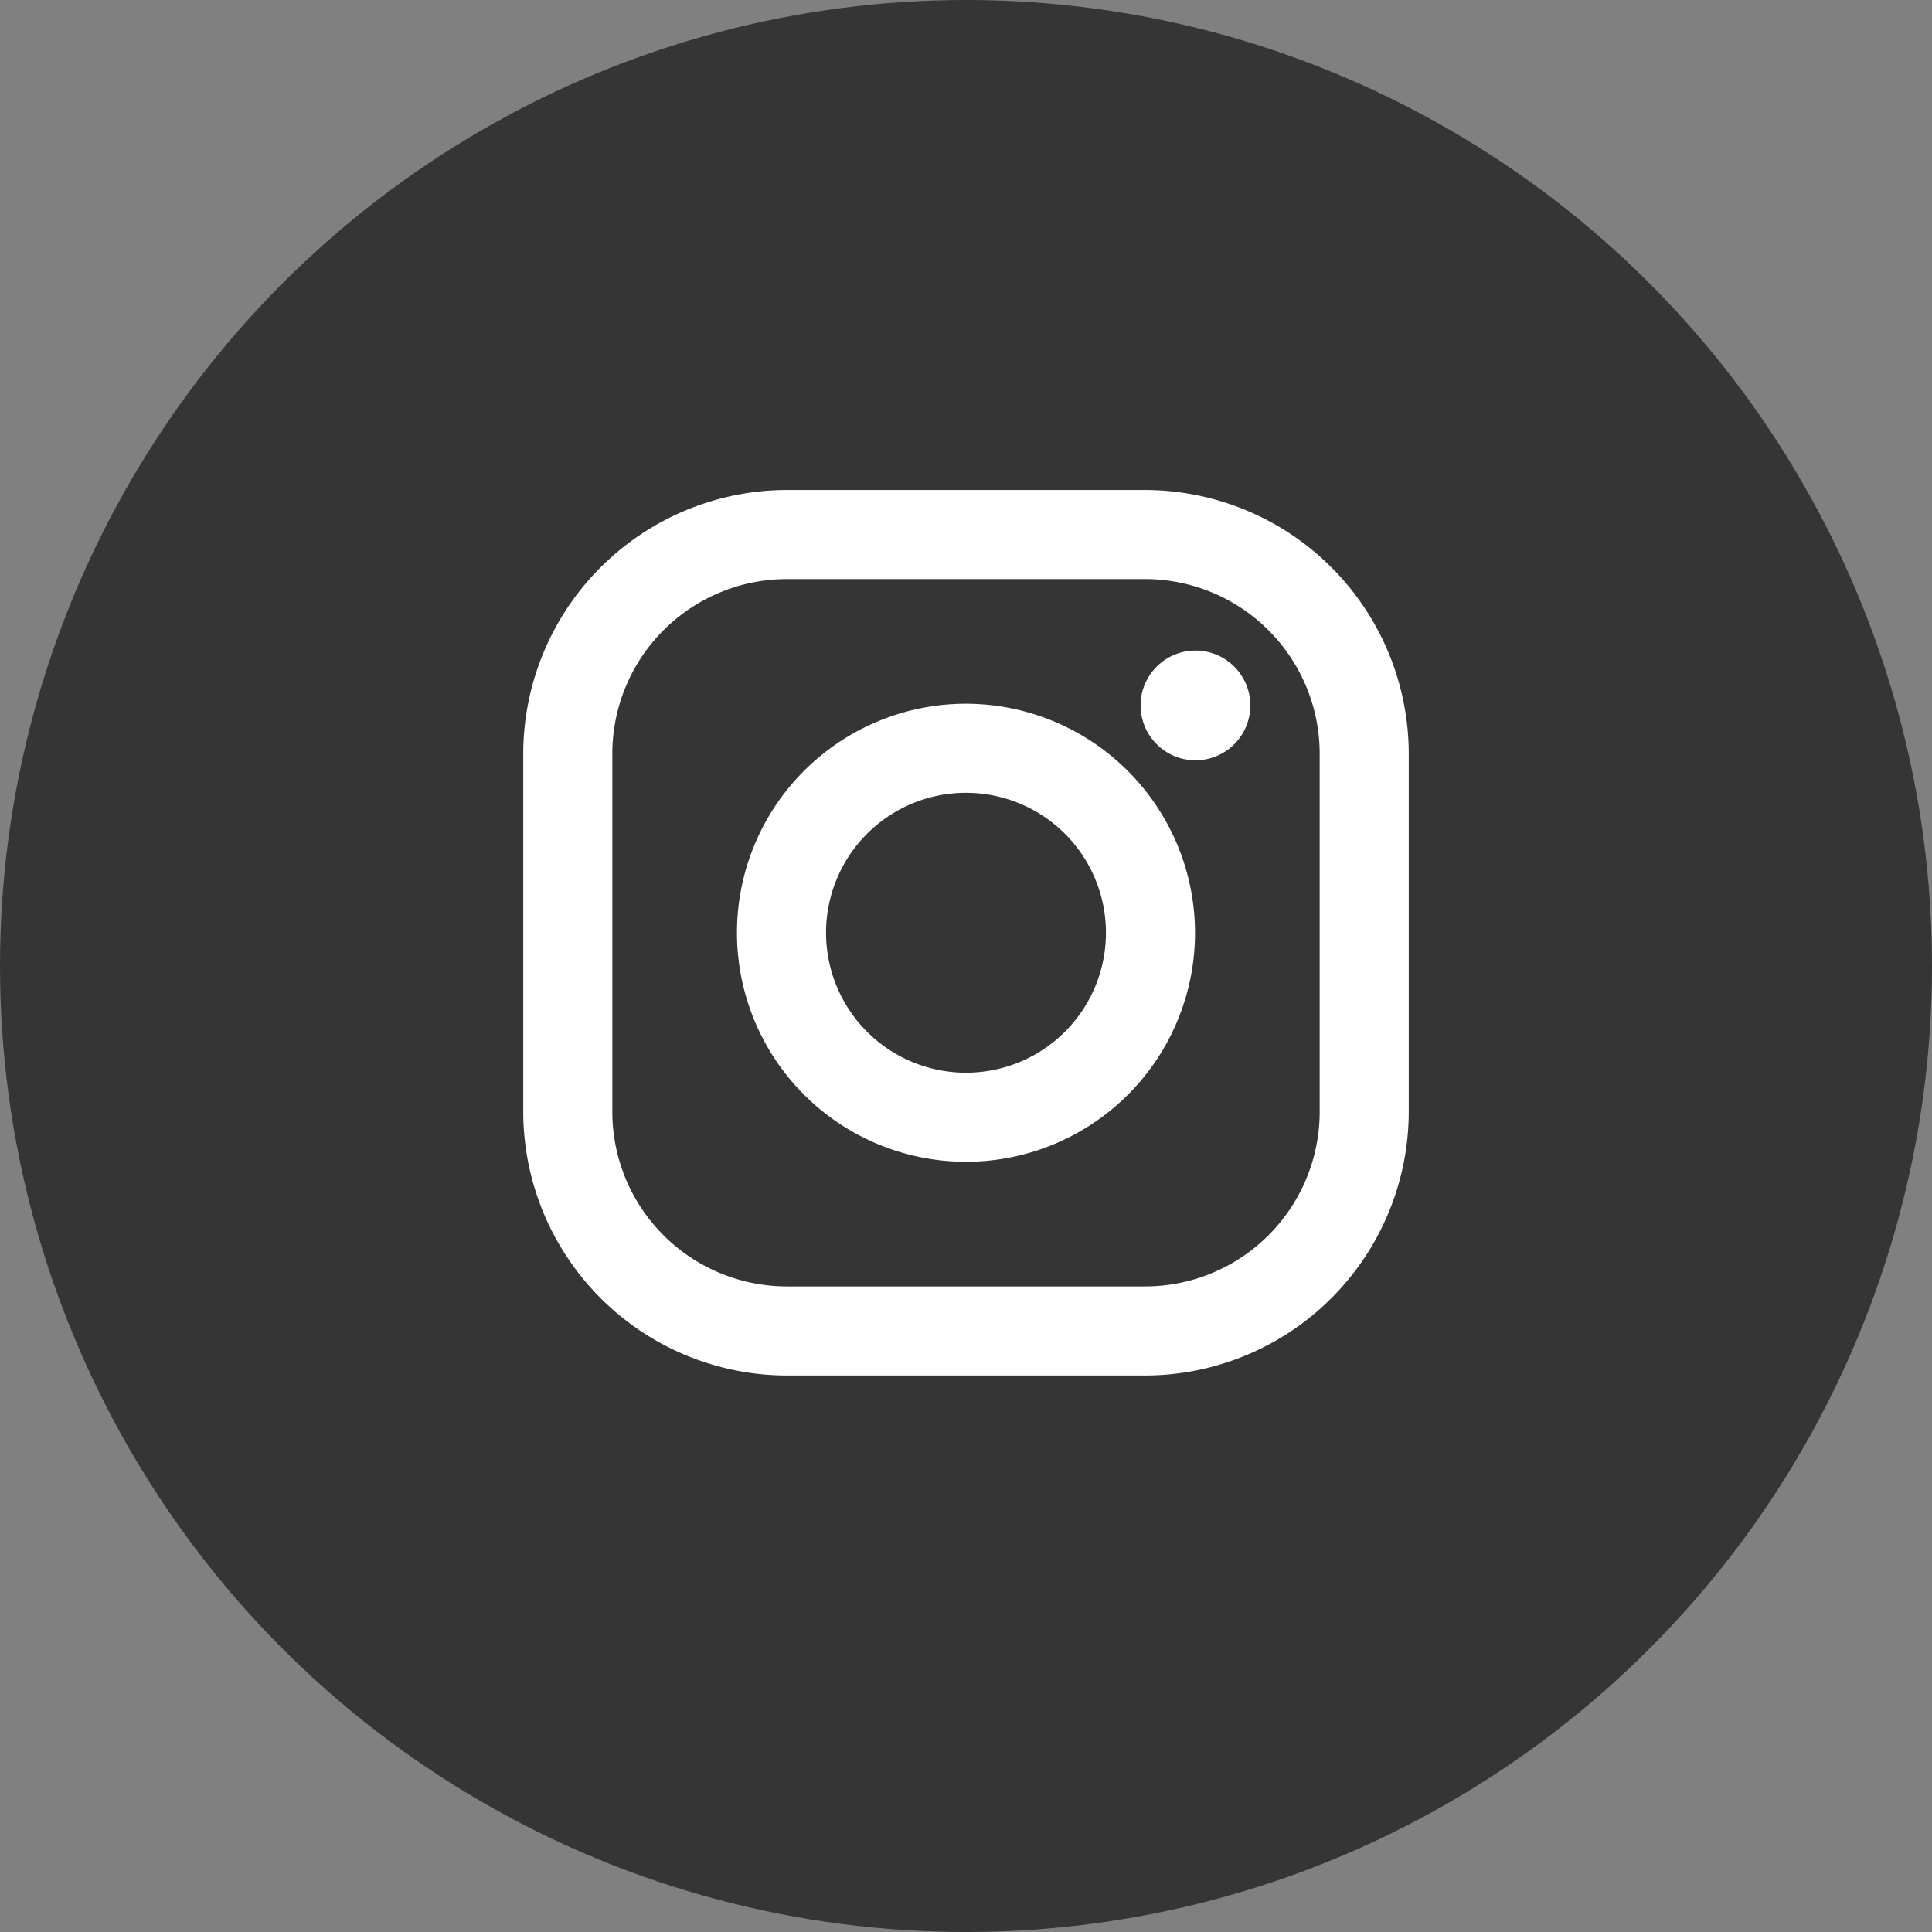
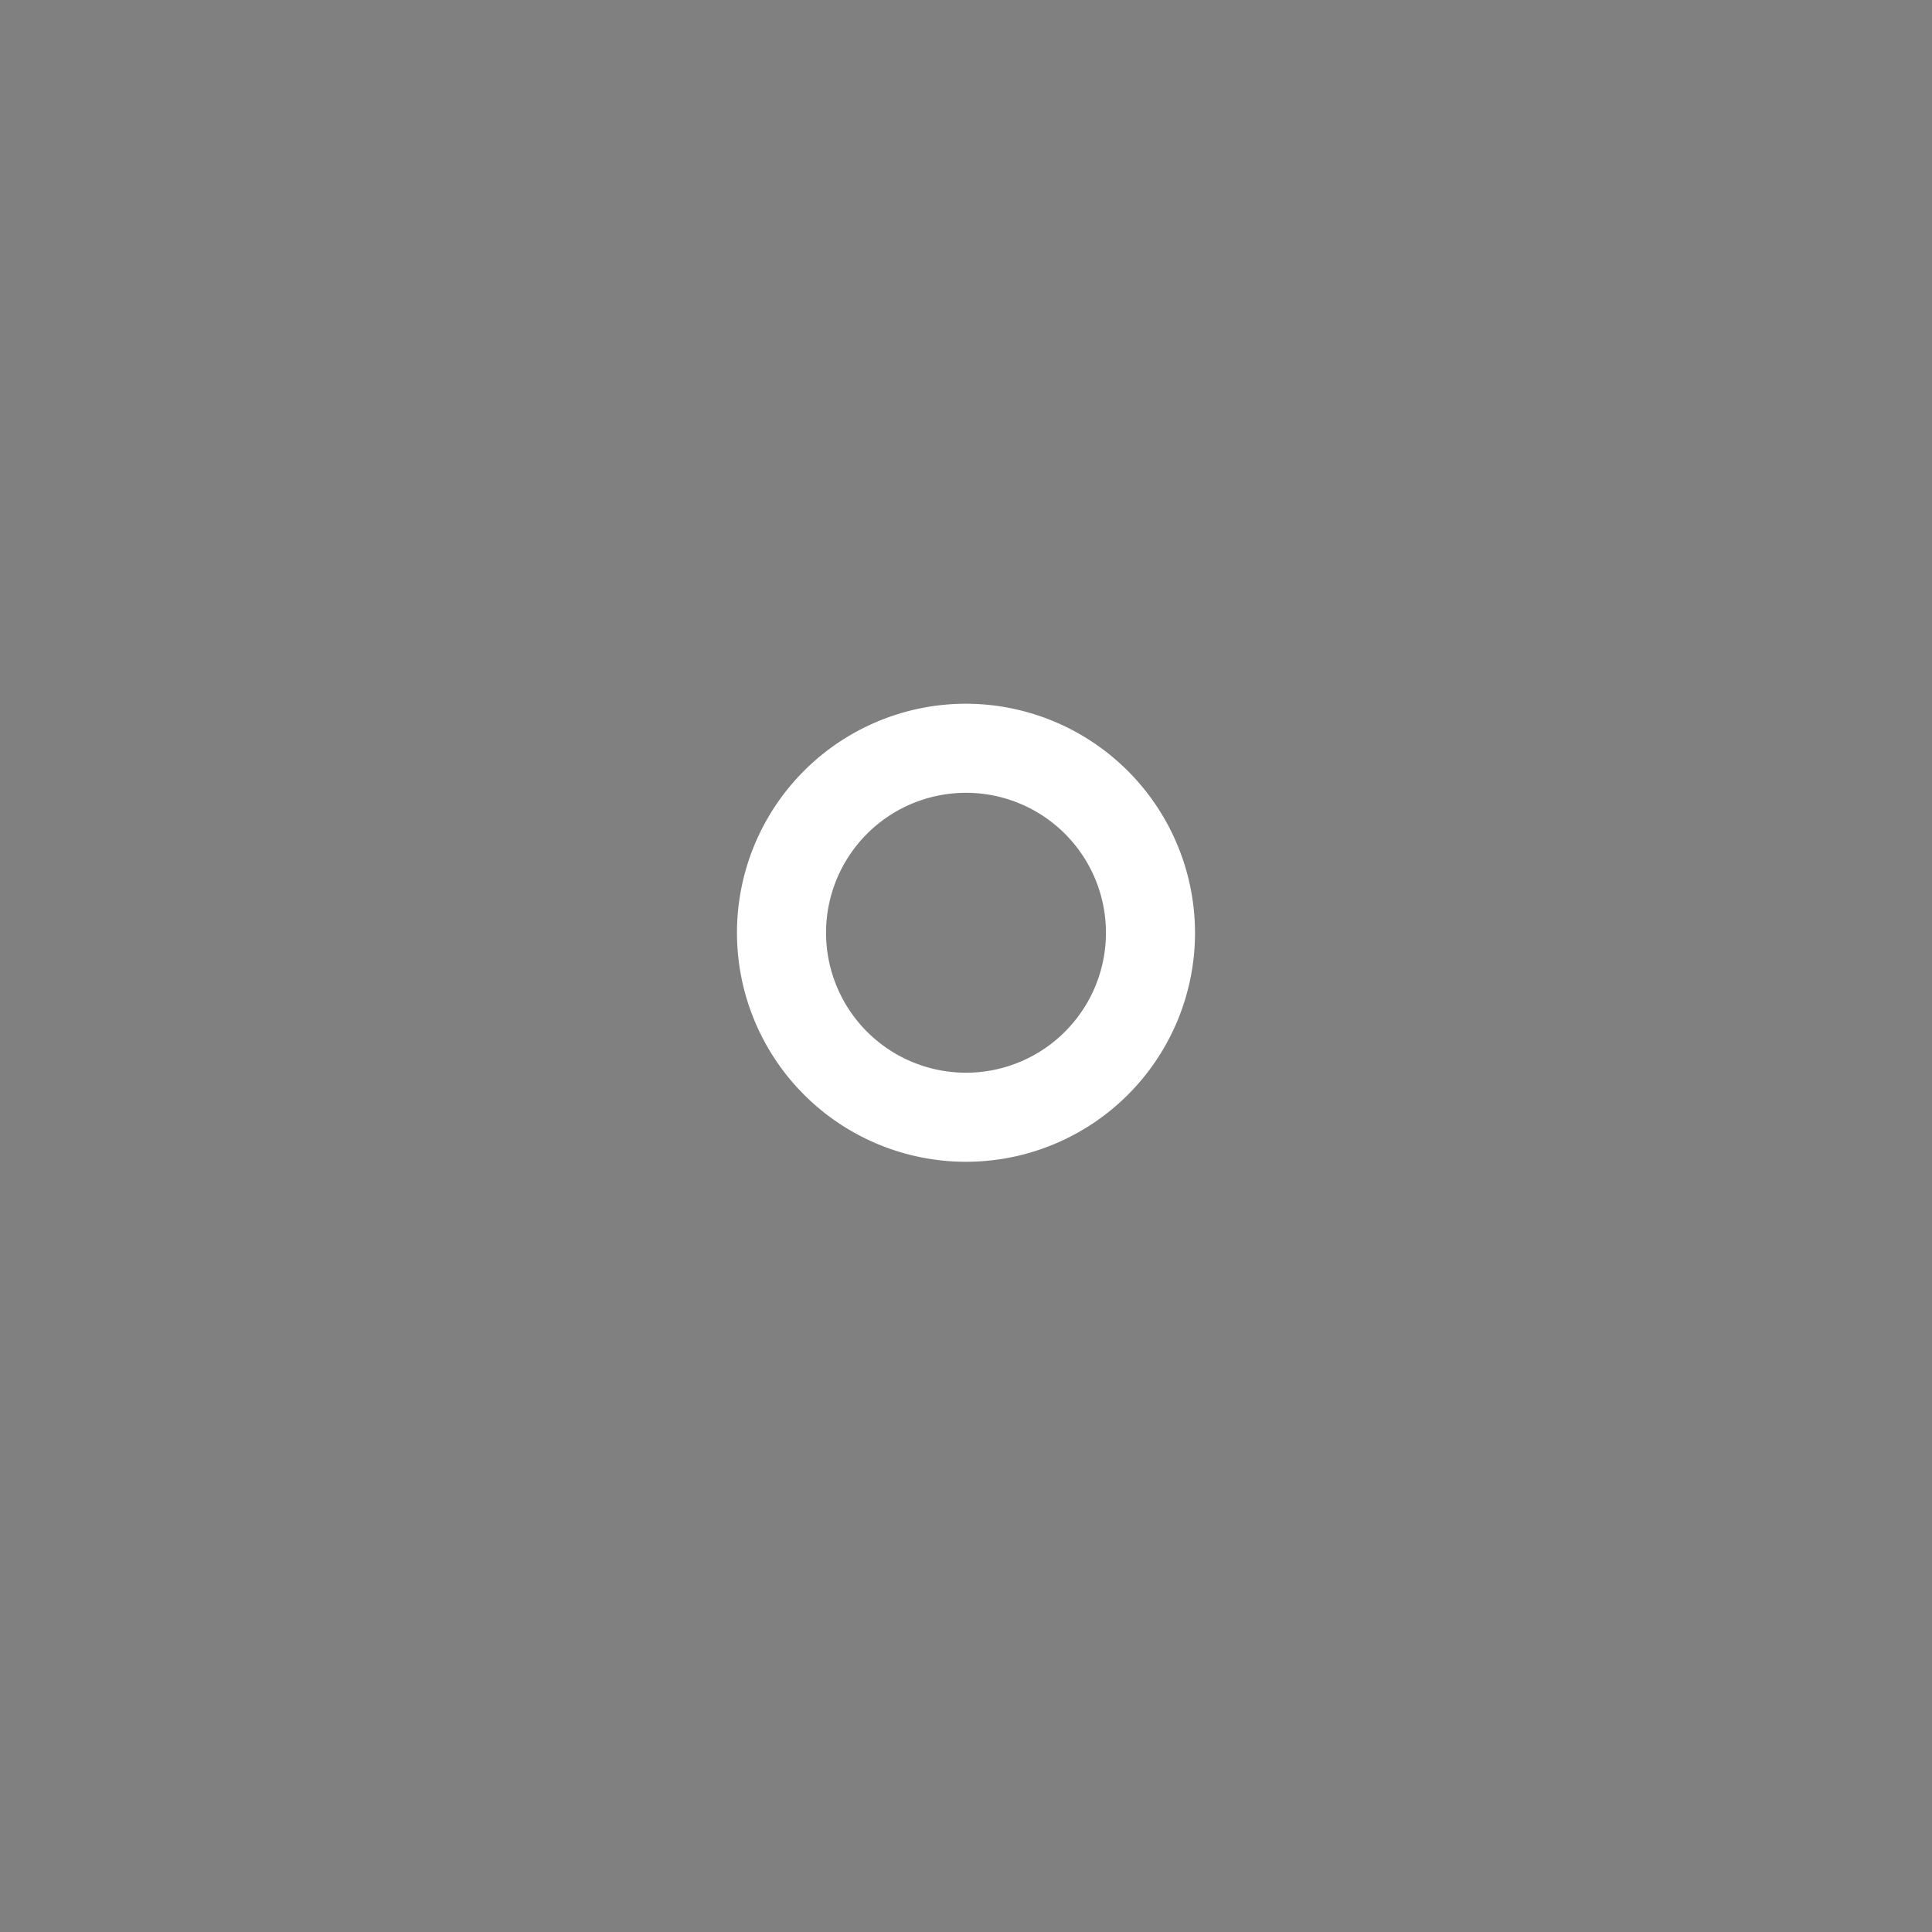
<svg xmlns="http://www.w3.org/2000/svg" width="48" height="48" viewBox="0 0 48 48">
  <rect x="0" y="0" width="48" height="48" fill="#808080" stroke="none" />
  <g id="icon-footer-instagram" transform="translate(0 -0.408)">
-     <circle id="Ellipse_17540" data-name="Ellipse 17540" cx="24" cy="24" r="24" transform="translate(0 0.408)" fill="#363535" />
-     <path id="Path_471" data-name="Path 471" d="M15.446,0H6.554A6.561,6.561,0,0,0,0,6.554v8.892A6.561,6.561,0,0,0,6.554,22h8.892A6.561,6.561,0,0,0,22,15.446V6.554A6.561,6.561,0,0,0,15.446,0Zm4.341,15.446a4.341,4.341,0,0,1-4.341,4.341H6.554a4.341,4.341,0,0,1-4.341-4.341V6.554A4.341,4.341,0,0,1,6.554,2.213h8.892a4.341,4.341,0,0,1,4.341,4.341v8.892Z" transform="translate(13 12.582)" fill="#fff" />
    <path id="Path_472" data-name="Path 472" d="M138.69,133a5.69,5.69,0,1,0,5.69,5.69A5.7,5.7,0,0,0,138.69,133Zm0,9.167a3.477,3.477,0,1,1,3.477-3.477A3.477,3.477,0,0,1,138.69,142.167Z" transform="translate(-114.69 -115.108)" fill="#fff" />
-     <circle id="Ellipse_17541" data-name="Ellipse 17541" cx="1.363" cy="1.363" r="1.363" transform="translate(28.338 16.571)" fill="#fff" />
  </g>
</svg>